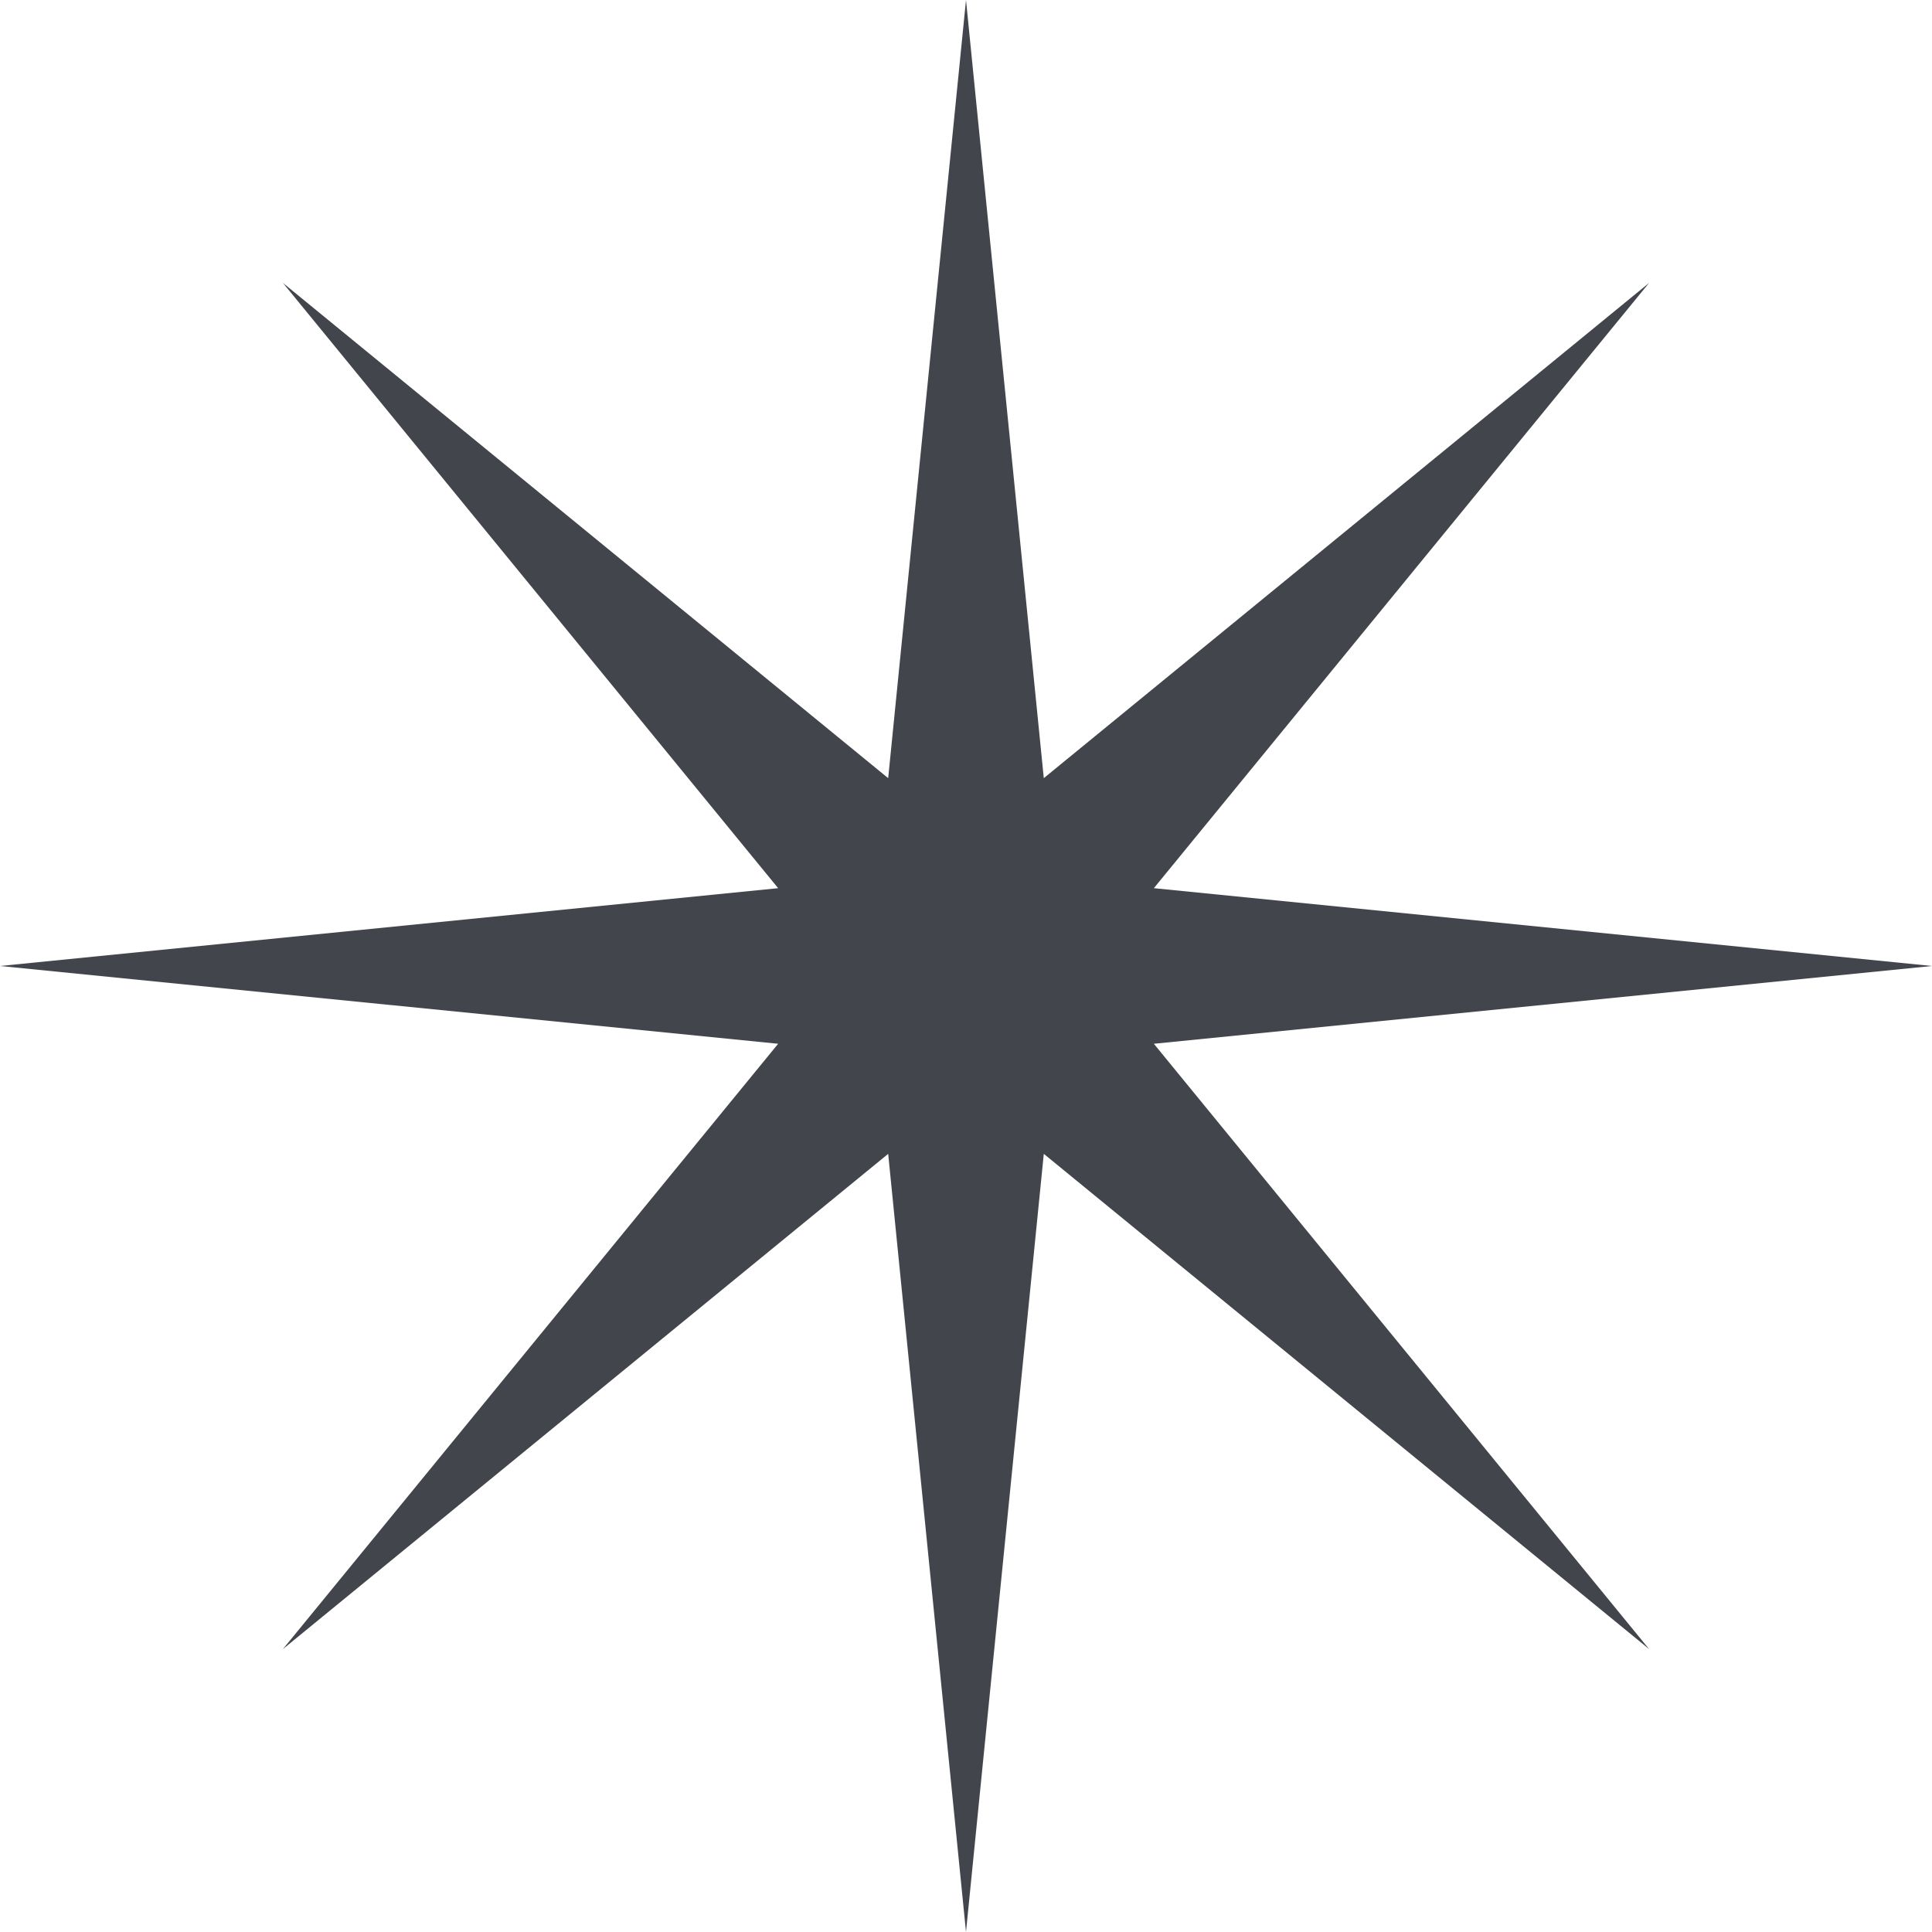
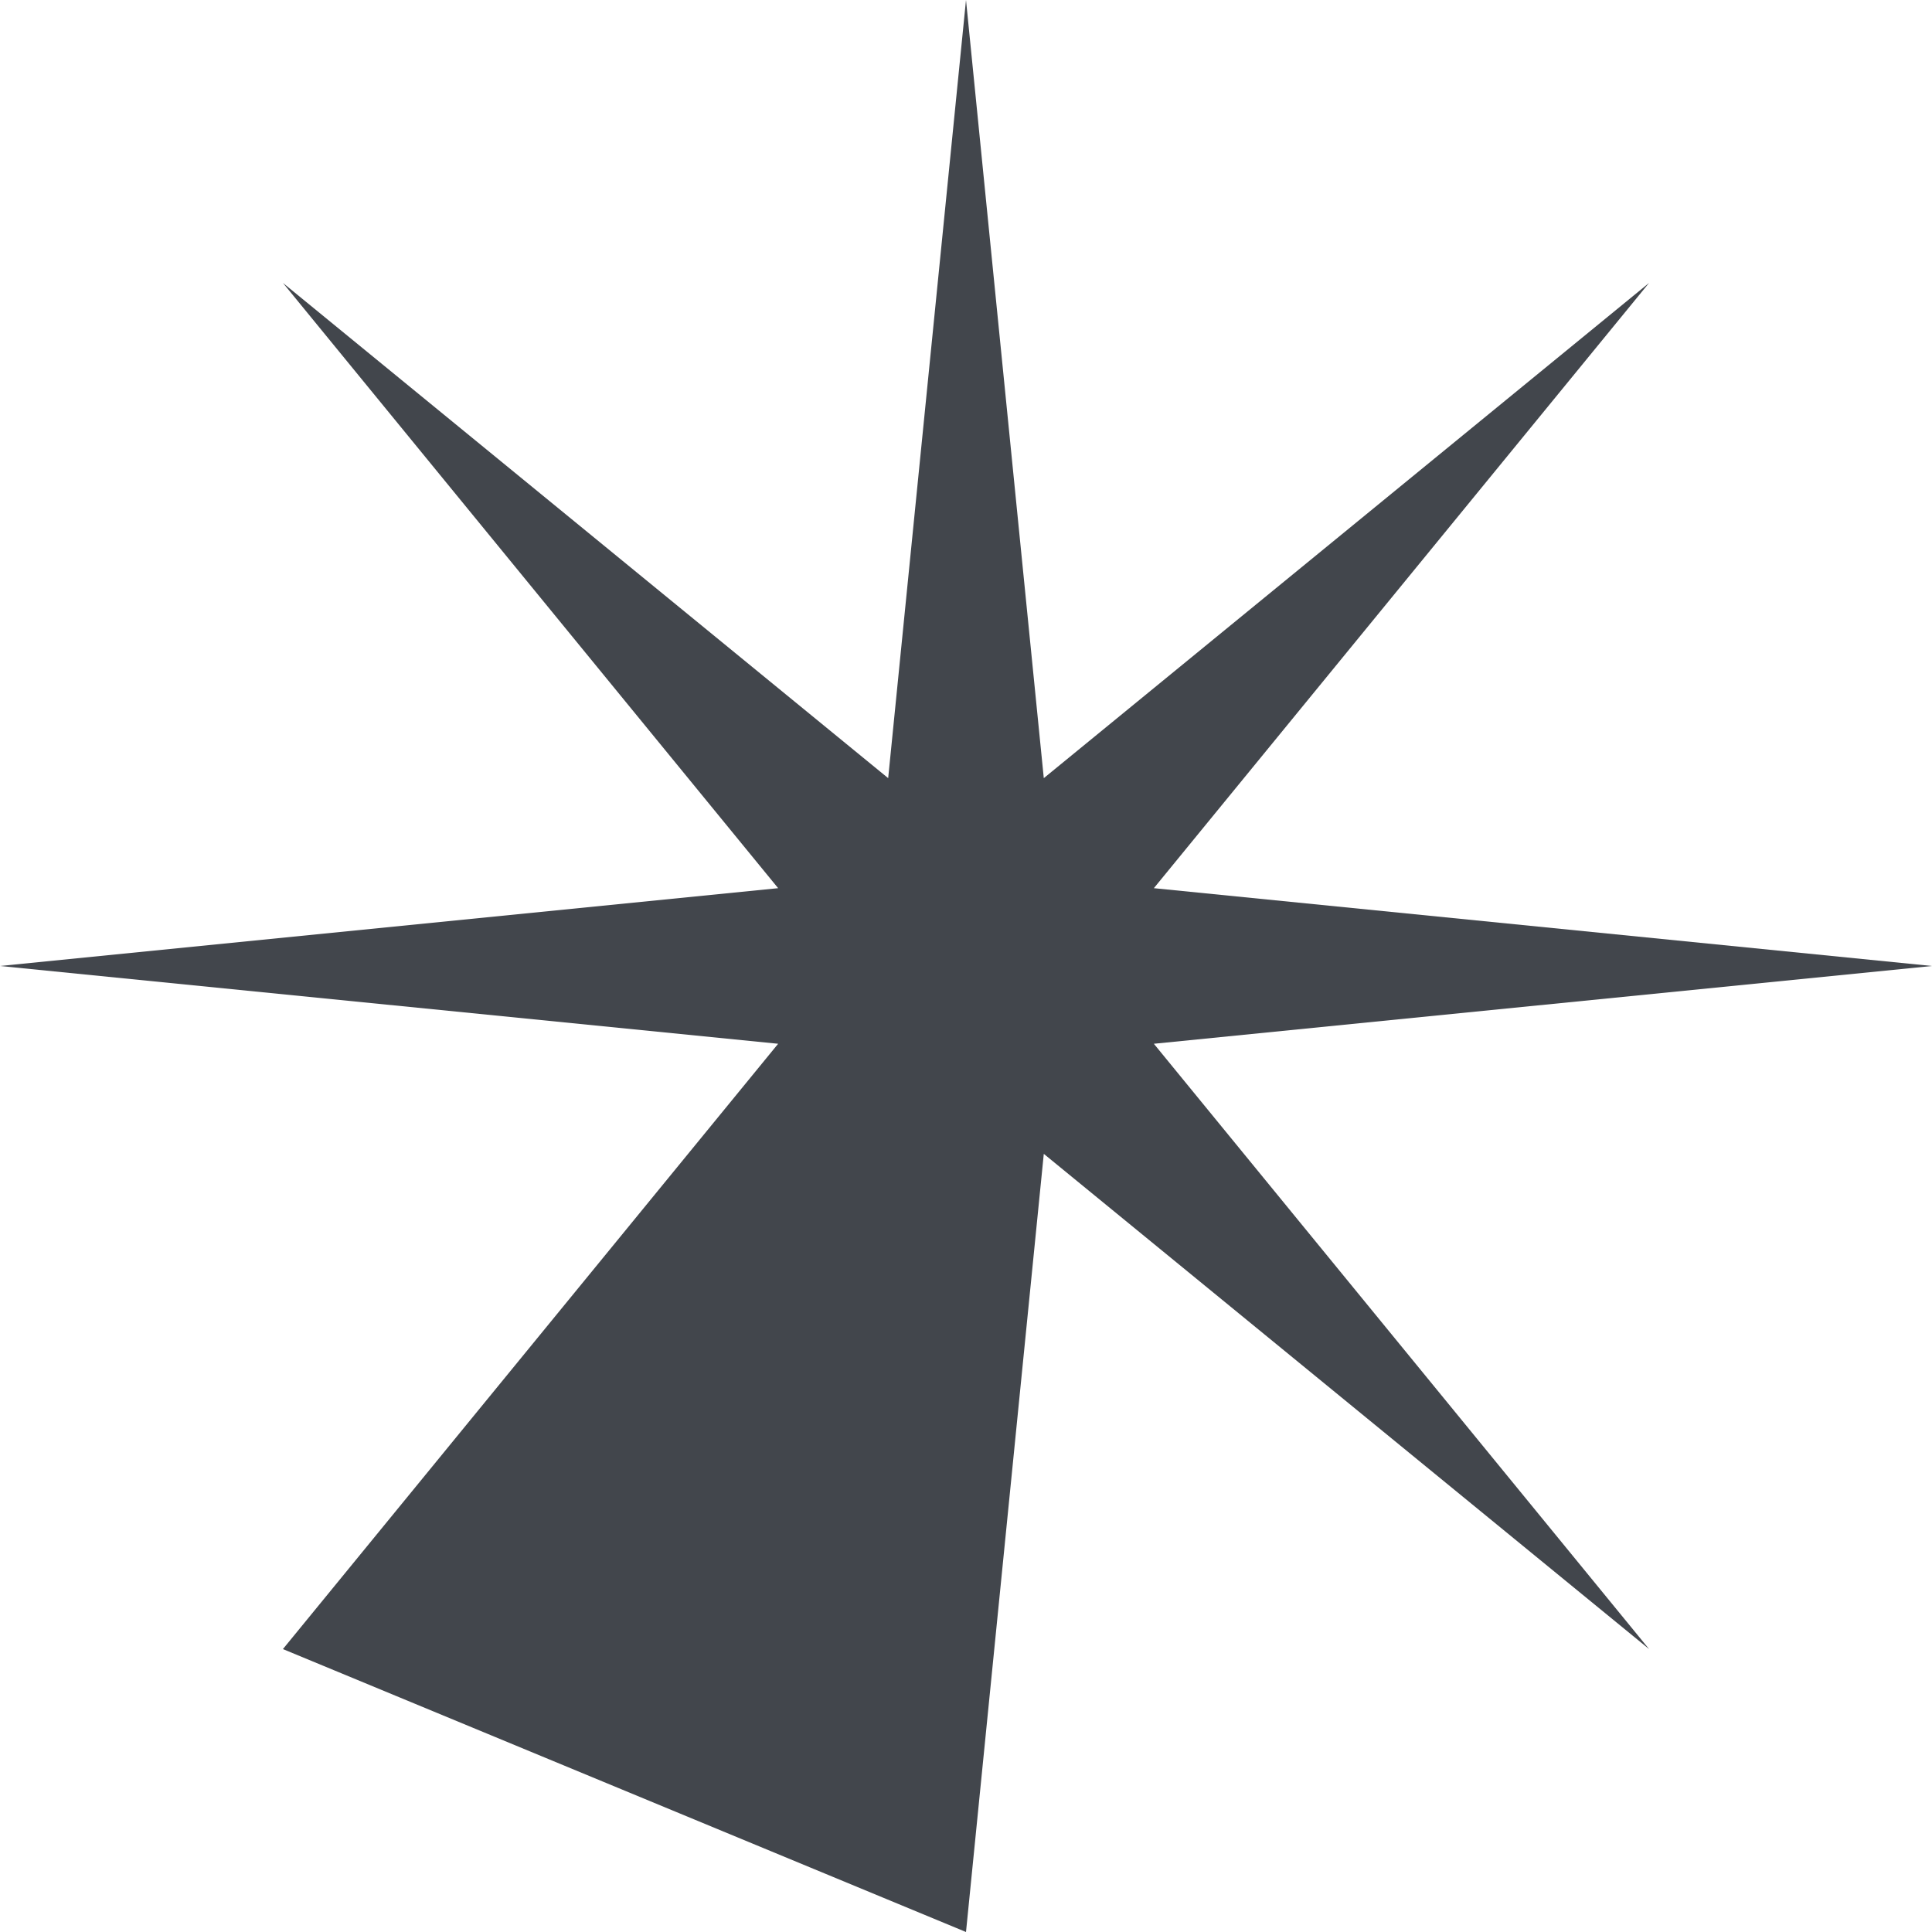
<svg xmlns="http://www.w3.org/2000/svg" width="64" height="64" viewBox="0 0 64 64">
-   <path fill="#42464C" d="M38.223 34.576L64 32l-25.777-2.578 16.405-20.05-20.051 16.405L32 0l-2.578 25.777L9.372 9.372l16.405 20.05L0 32l25.777 2.576L9.372 54.628l20.05-16.405L32 64l2.577-25.777 20.051 16.405z" />
+   <path fill="#42464C" d="M38.223 34.576L64 32l-25.777-2.578 16.405-20.05-20.051 16.405L32 0l-2.578 25.777L9.372 9.372l16.405 20.05L0 32l25.777 2.576L9.372 54.628L32 64l2.577-25.777 20.051 16.405z" />
</svg>